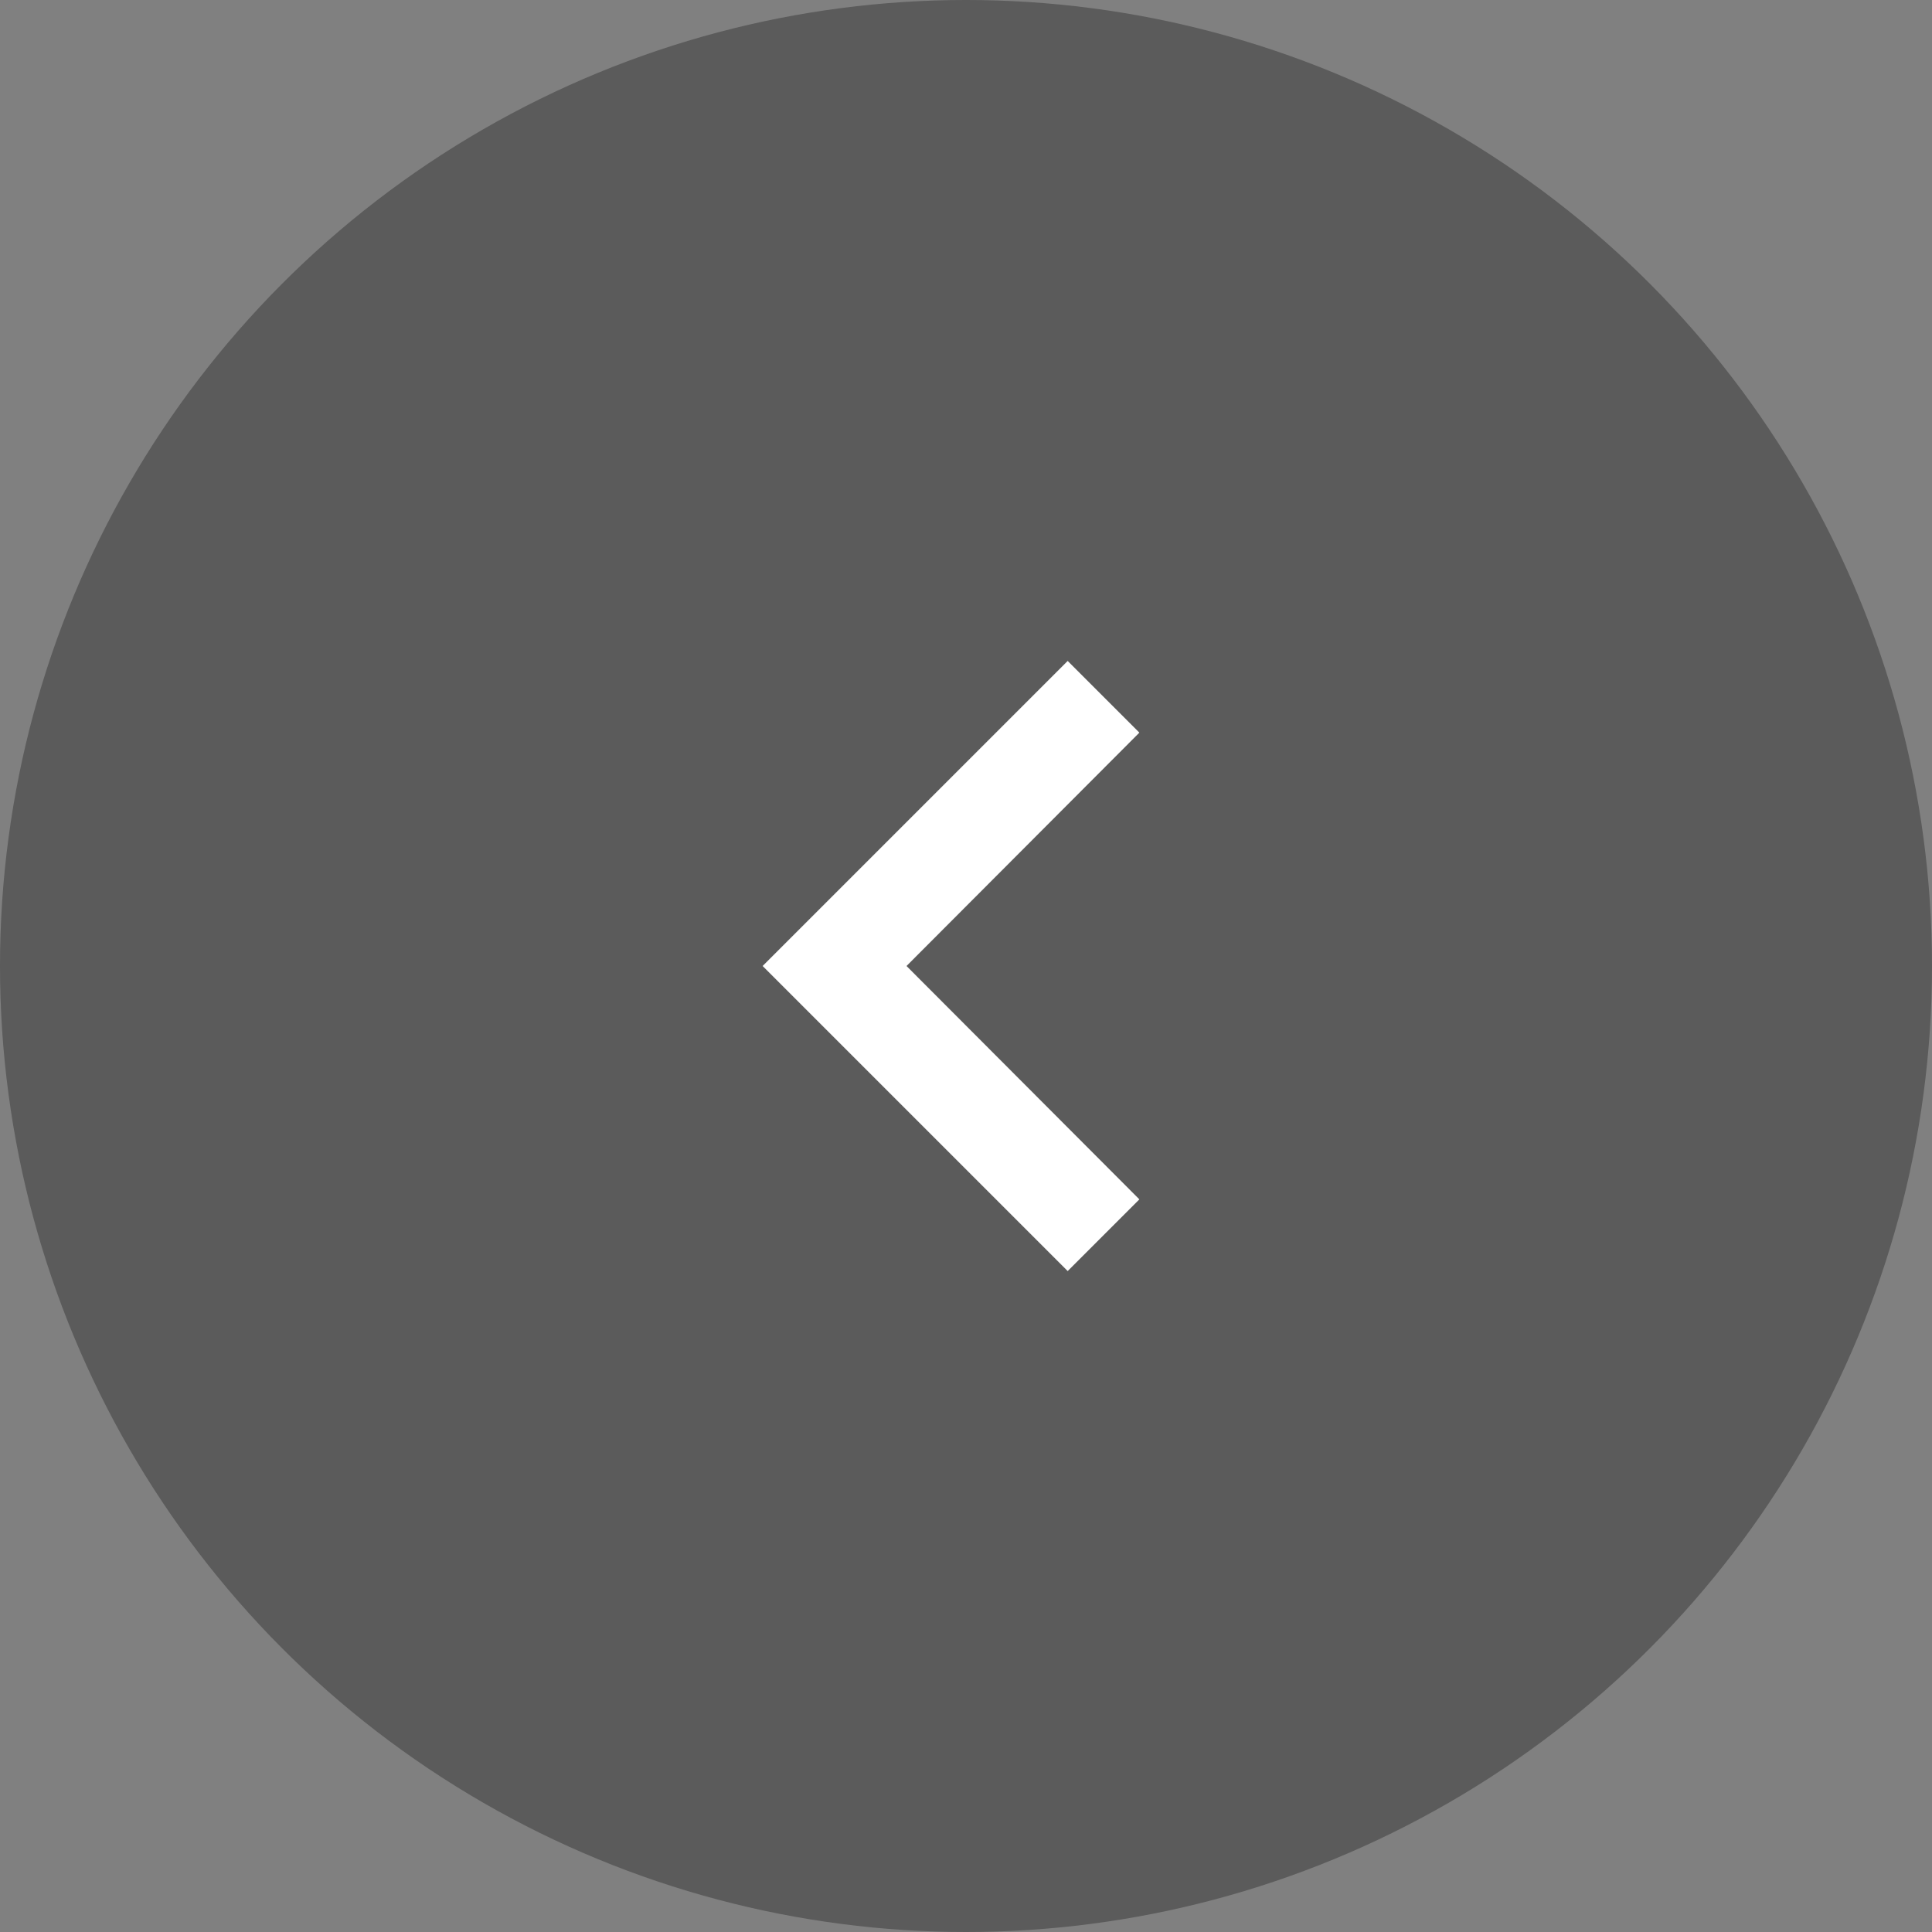
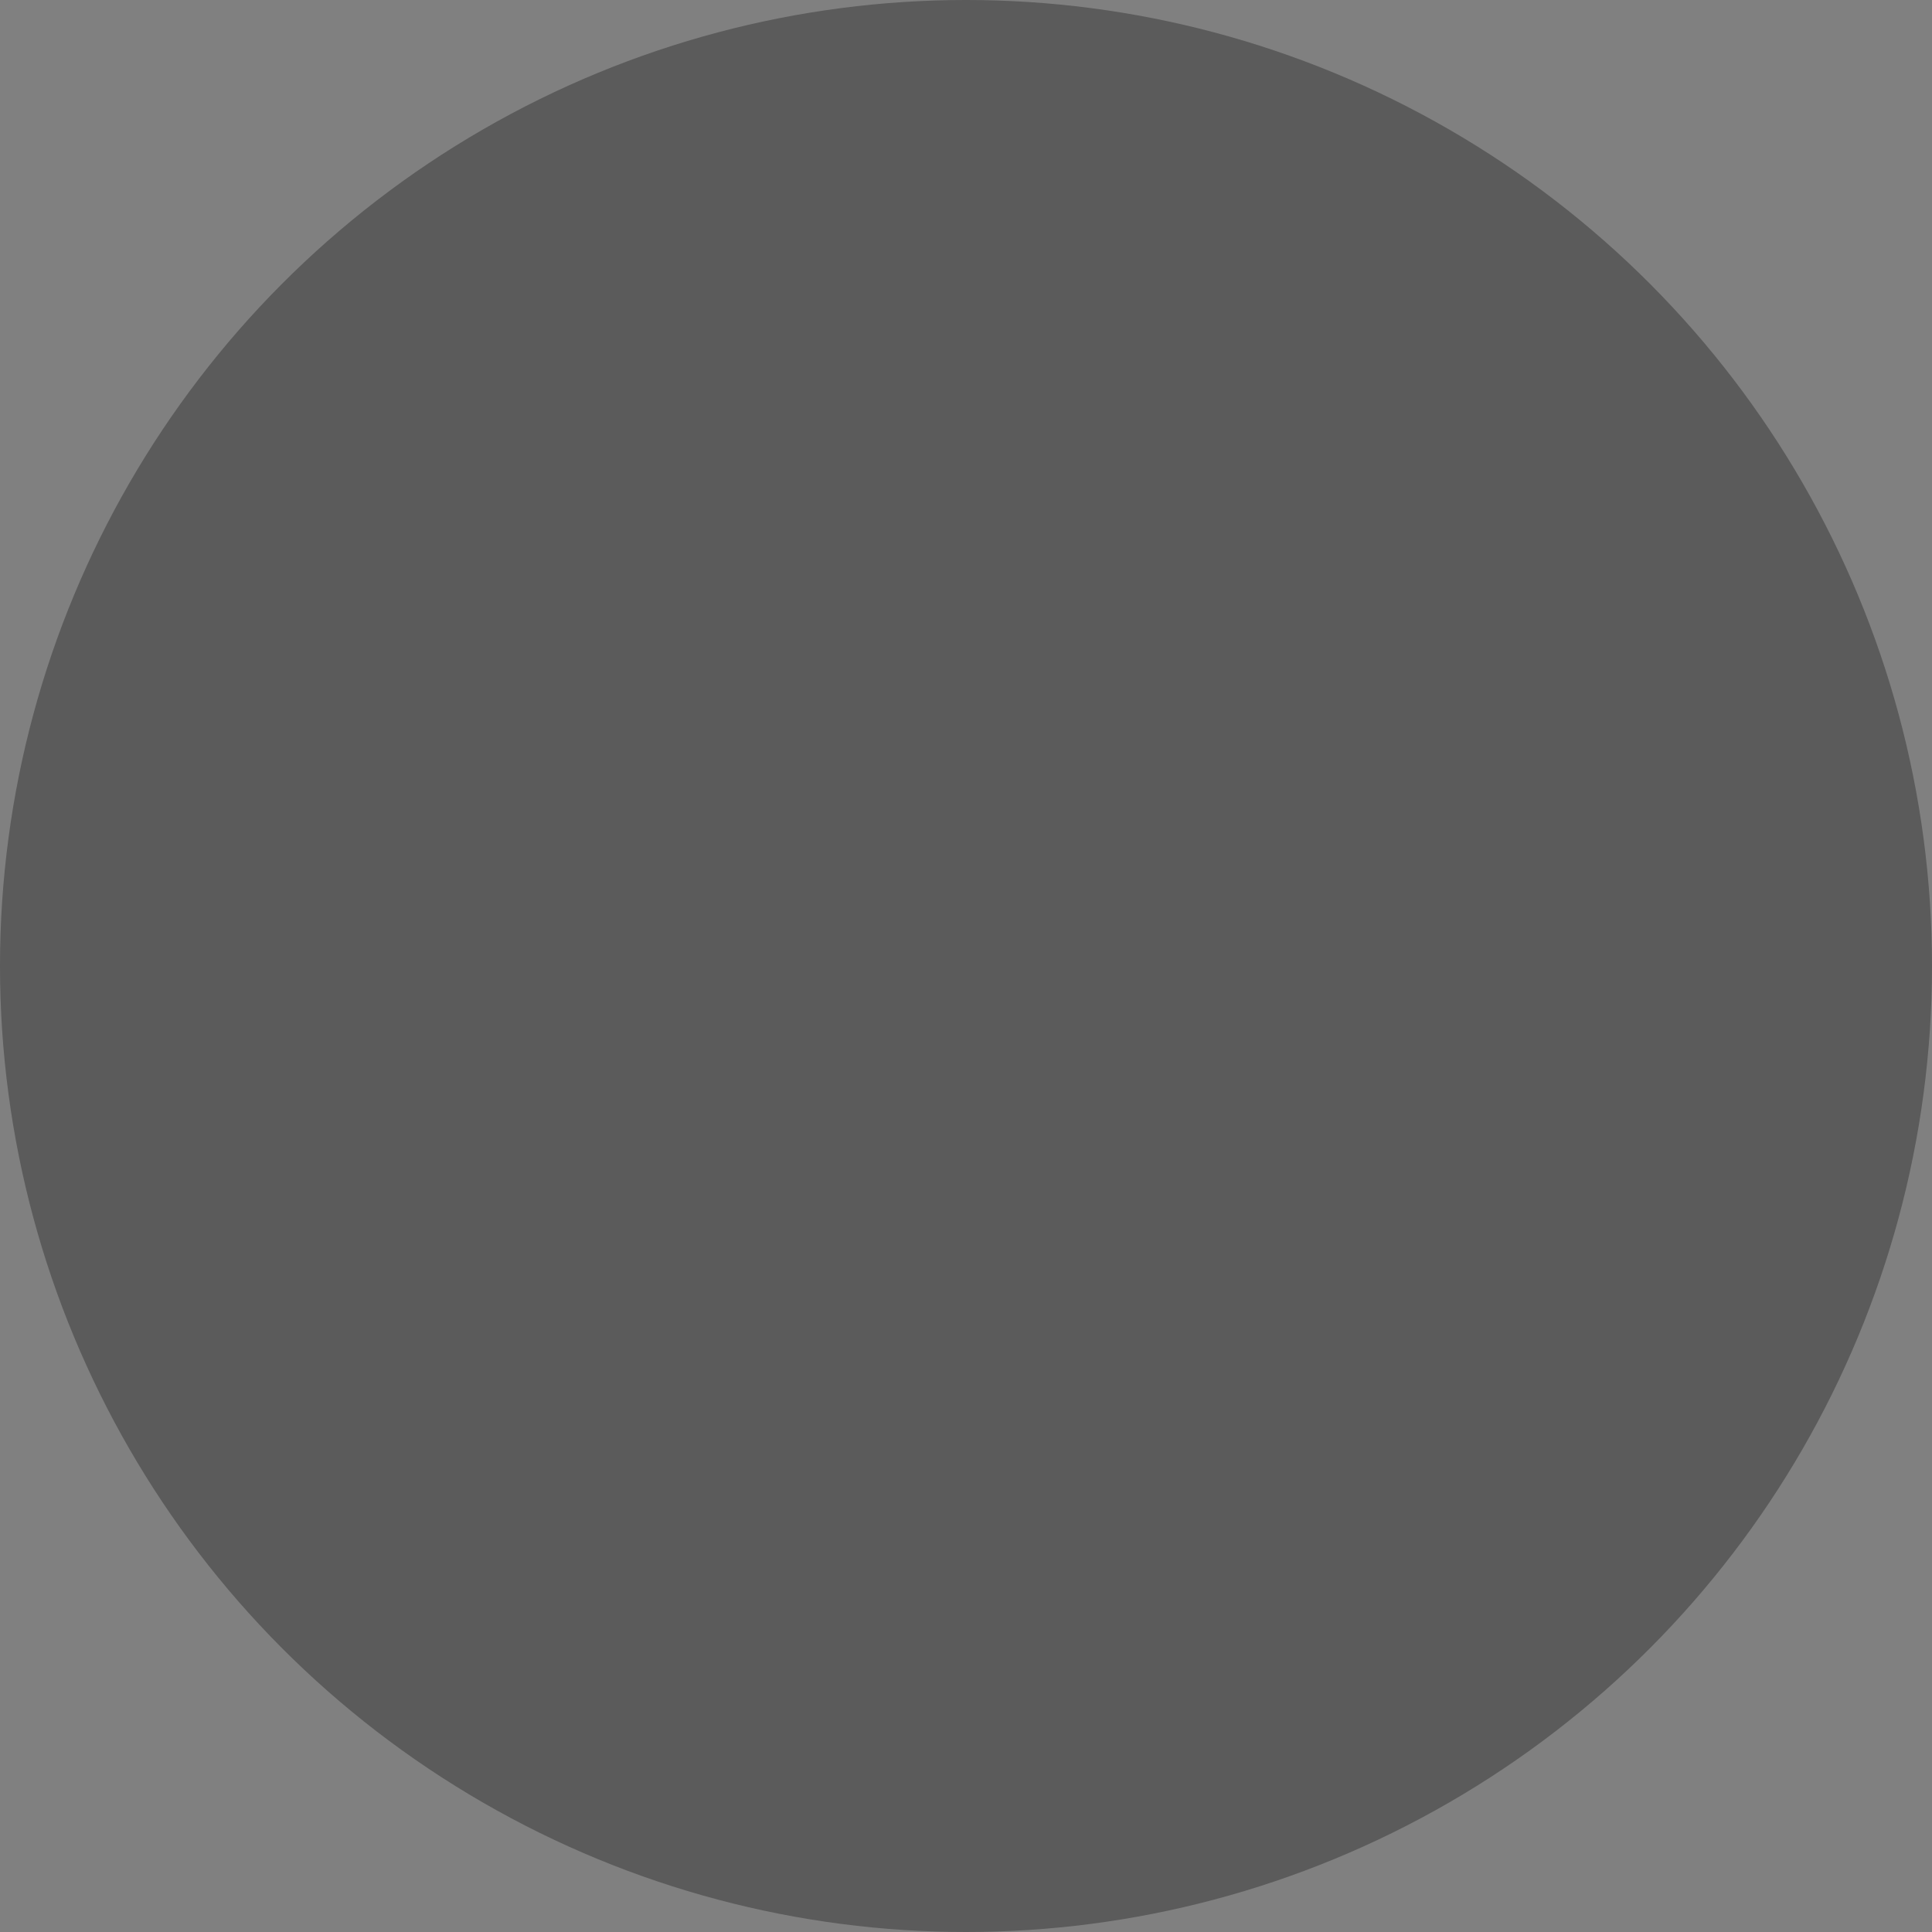
<svg xmlns="http://www.w3.org/2000/svg" id="prefix__navi_arr_l" width="38" height="38" viewBox="0 0 38 38">
  <rect x="0" y="0" width="38" height="38" fill="#808080" stroke="none" />
  <circle id="prefix__타원_52" cx="19" cy="19" r="19" data-name="타원 52" opacity="0.29" />
  <g id="prefix__arr_left-24px_w" transform="translate(7 7)">
-     <path id="prefix__패스_1996" fill="#fff" d="M10 6L8.59 7.41 13.17 12l-4.58 4.59L10 18l6-6z" data-name="패스 1996" transform="rotate(180 12 12)" />
    <path id="prefix__패스_1997" fill="none" d="M0 0h24v24H0z" data-name="패스 1997" transform="rotate(180 12 12)" />
  </g>
</svg>